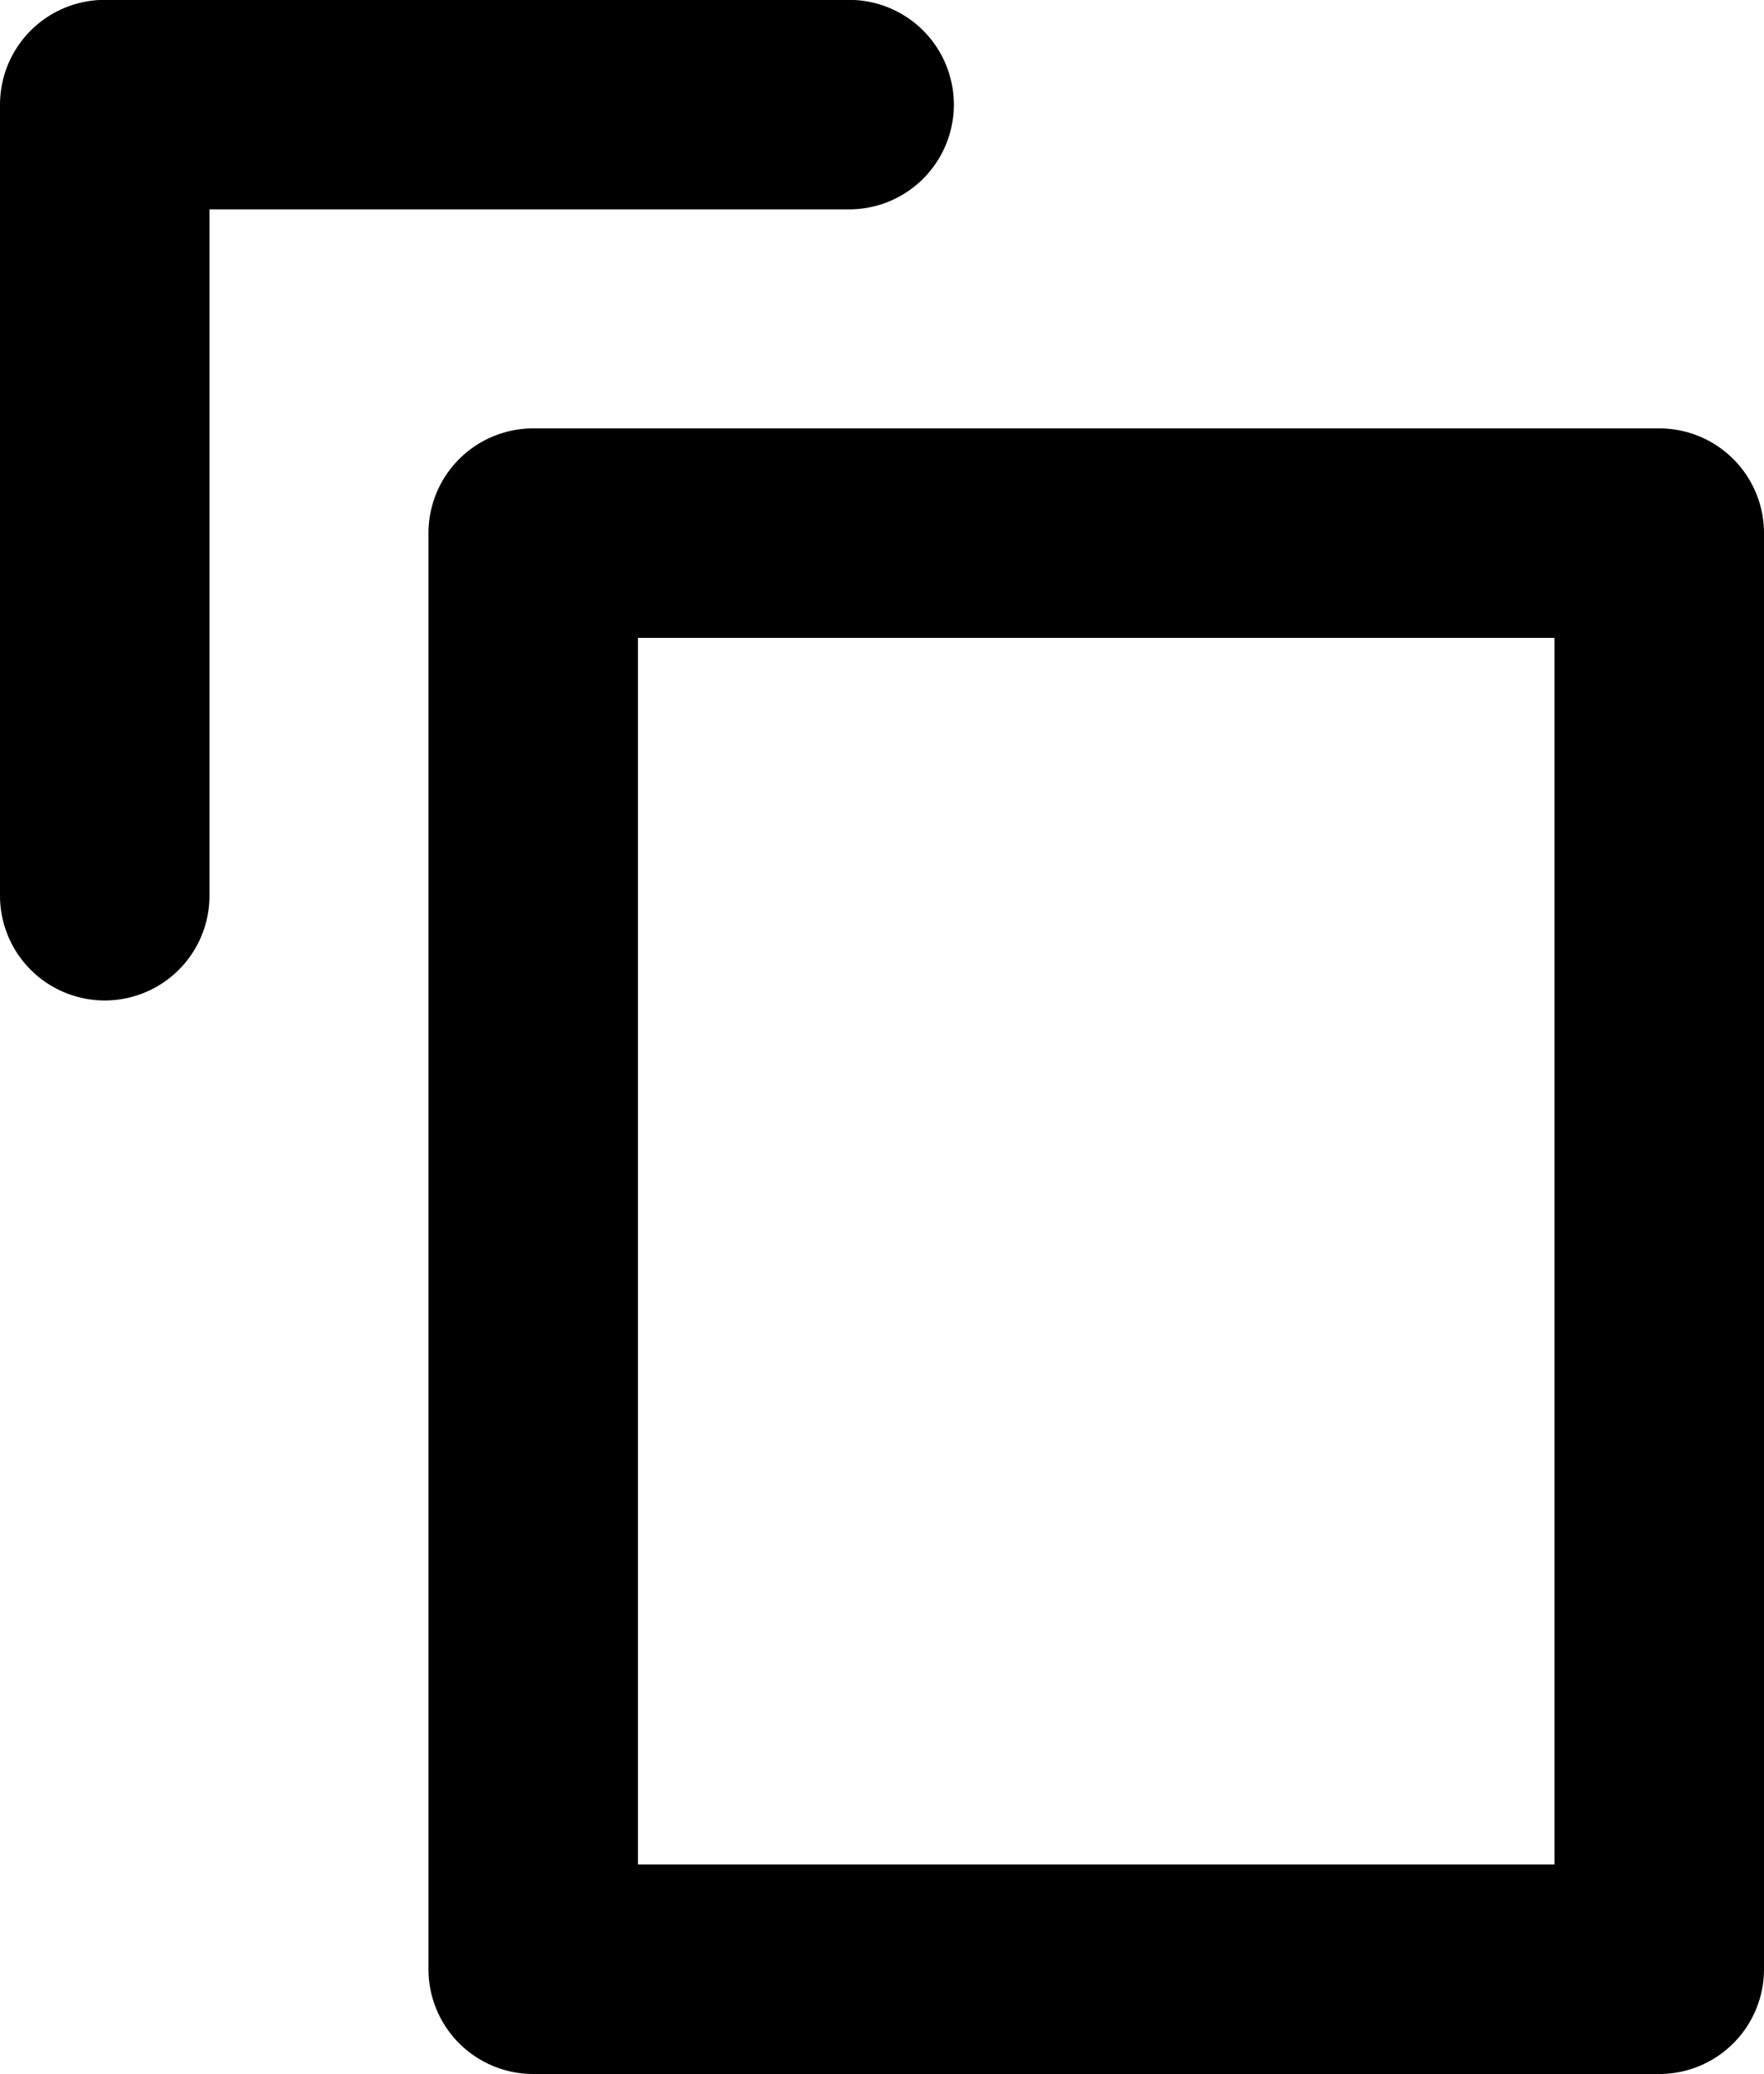
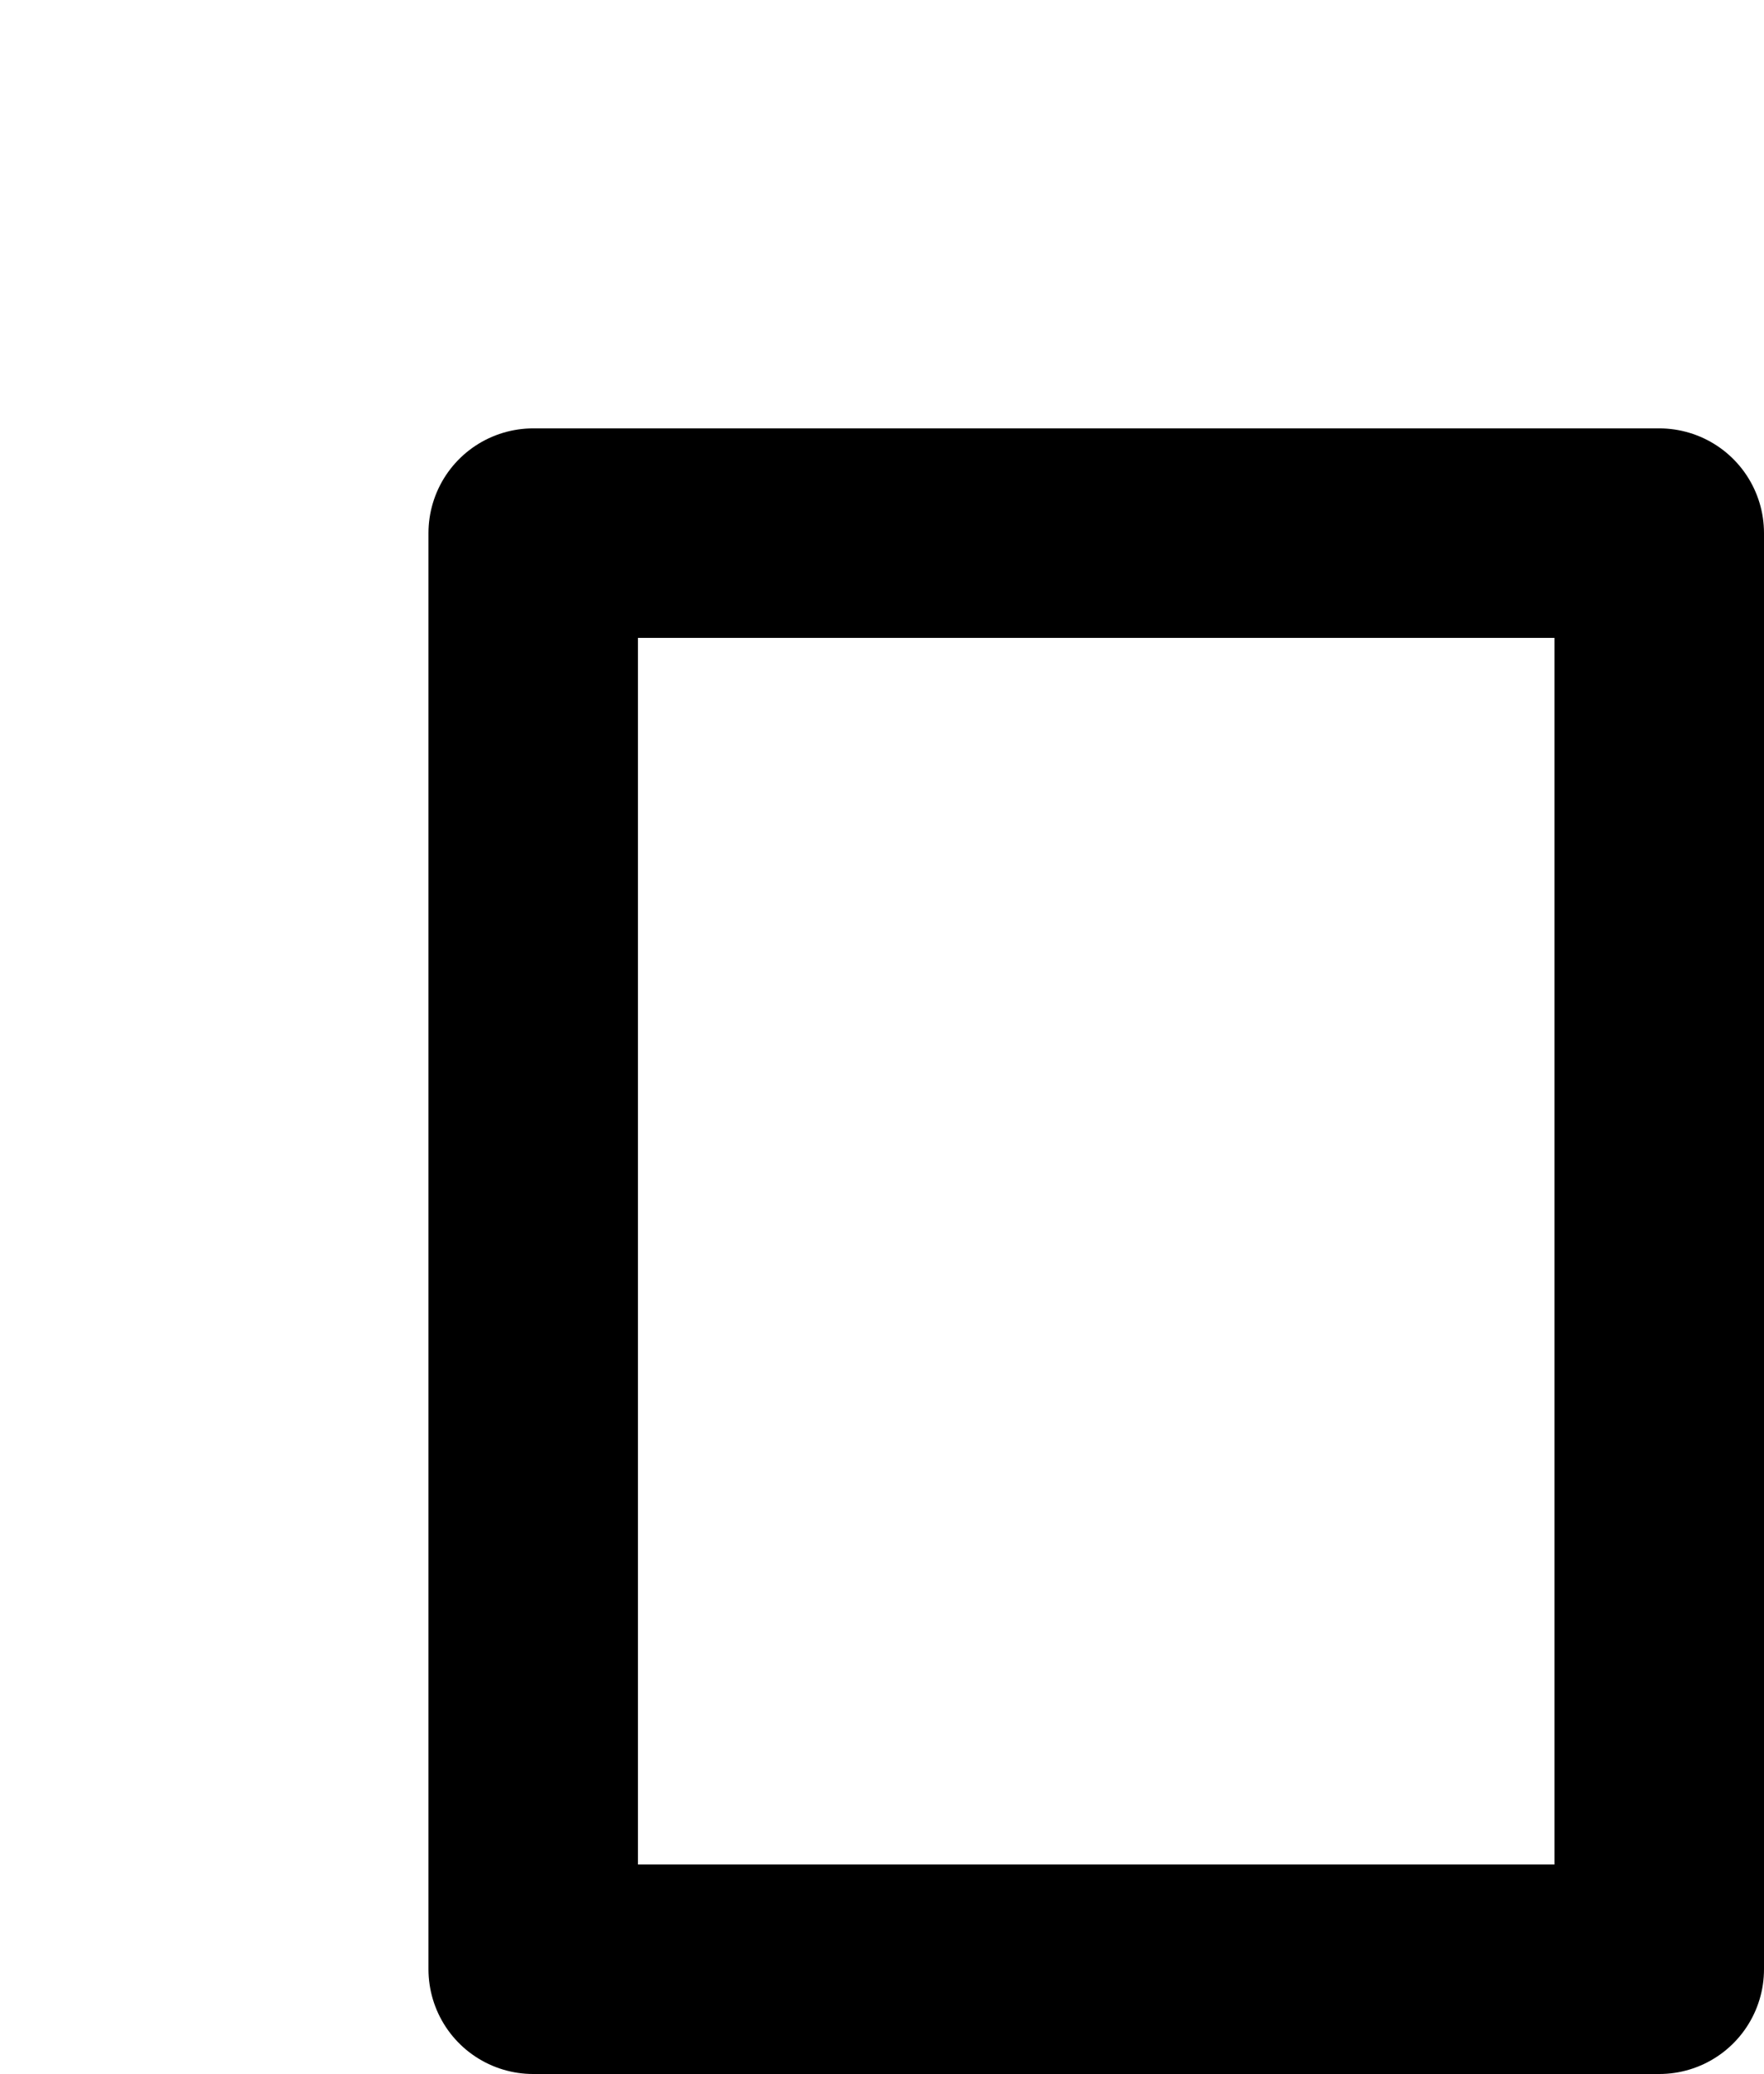
<svg xmlns="http://www.w3.org/2000/svg" width="12.631" height="14.85" viewBox="0 0 12.631 14.85">
  <g transform="translate(-852.351 -360.25)">
    <g transform="translate(-230 -283.031)">
      <rect width="8.063" height="10.282" transform="translate(1086.169 647.098)" fill="none" stroke="#000" stroke-linecap="round" stroke-linejoin="round" stroke-width="1.5" />
-       <path d="M600.468,270.432v-5.664h5.33" transform="translate(482.633 379.262)" fill="none" stroke="#000" stroke-linecap="round" stroke-linejoin="round" stroke-width="1.5" />
    </g>
  </g>
</svg>